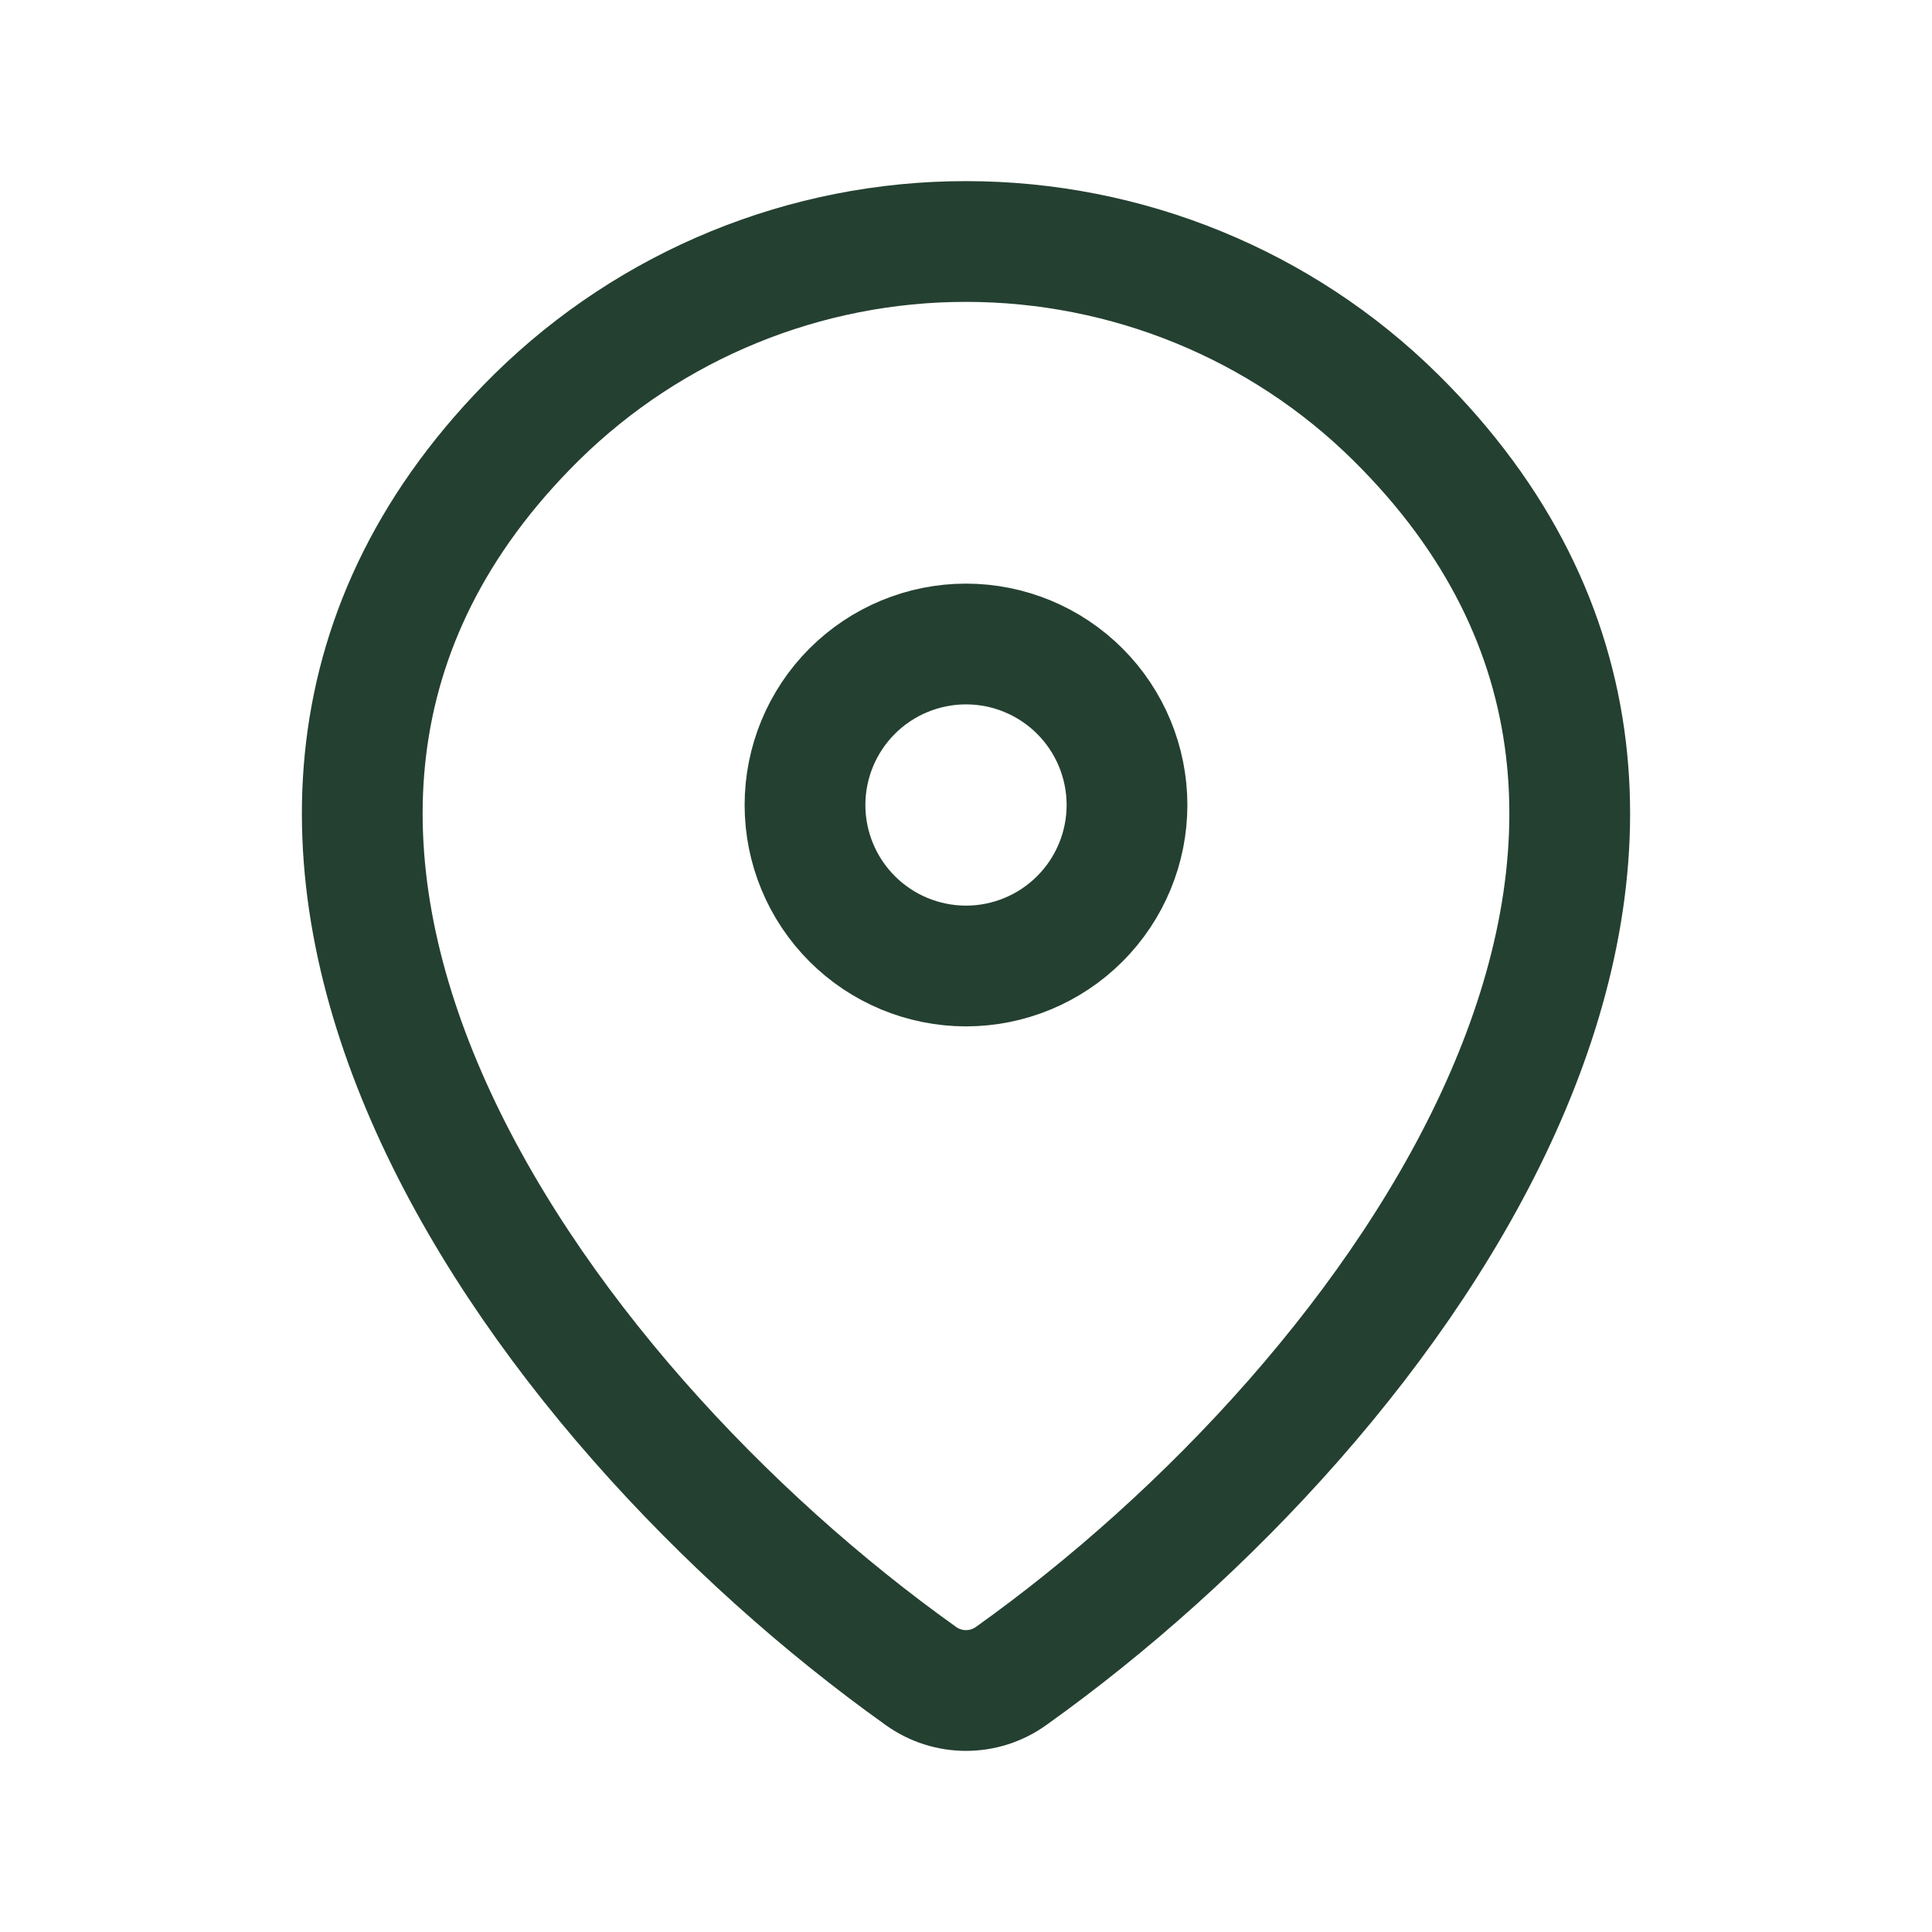
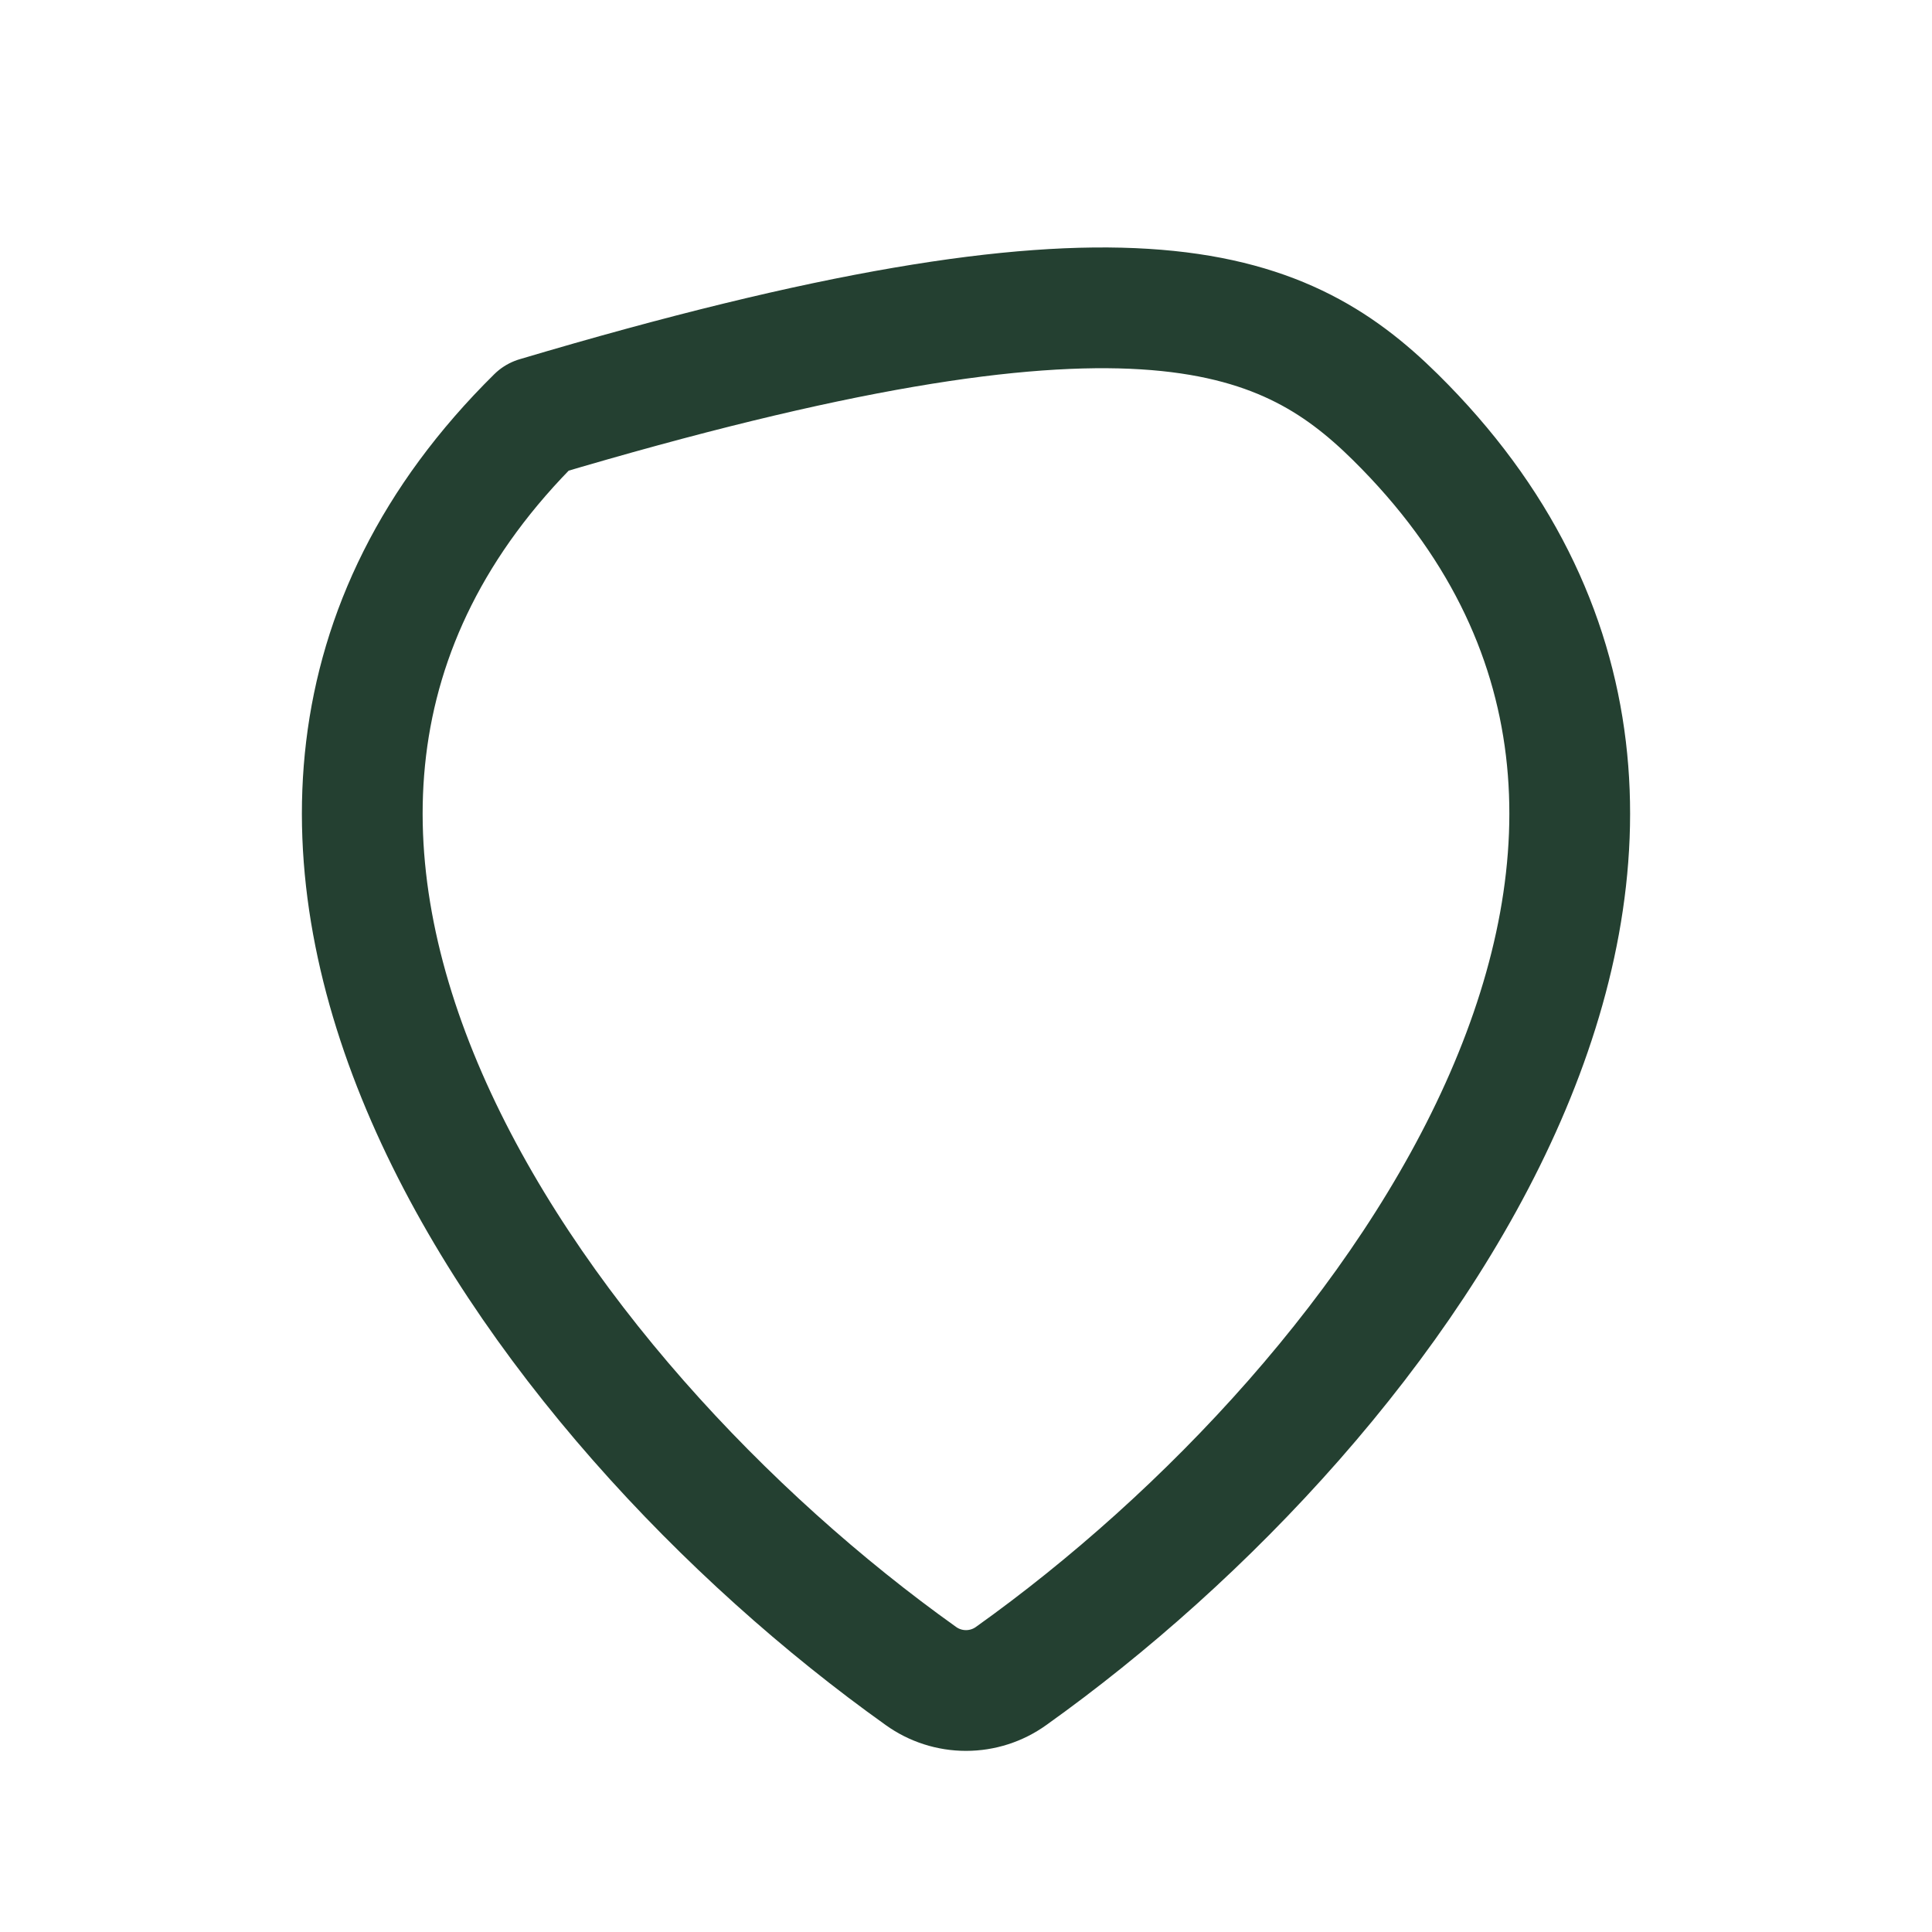
<svg xmlns="http://www.w3.org/2000/svg" width="24" height="24" viewBox="0 0 24 24" fill="none">
-   <path d="M12.56 20.82C12.397 20.937 12.201 21 12 21C11.799 21 11.603 20.937 11.44 20.82C6.611 17.378 1.486 10.298 6.667 5.182C8.089 3.783 10.005 2.999 12 3C14 3 15.919 3.785 17.333 5.181C22.514 10.297 17.389 17.376 12.56 20.82Z" stroke="#244031" stroke-width="1.5" stroke-linecap="round" stroke-linejoin="round" />
-   <path d="M12 12C12.53 12 13.039 11.789 13.414 11.414C13.789 11.039 14 10.53 14 10C14 9.47 13.789 8.961 13.414 8.586C13.039 8.211 12.53 8 12 8C11.47 8 10.961 8.211 10.586 8.586C10.211 8.961 10 9.47 10 10C10 10.53 10.211 11.039 10.586 11.414C10.961 11.789 11.47 12 12 12Z" stroke="#244031" stroke-width="1.5" stroke-linecap="round" stroke-linejoin="round" />
+   <path d="M12.56 20.82C12.397 20.937 12.201 21 12 21C11.799 21 11.603 20.937 11.44 20.82C6.611 17.378 1.486 10.298 6.667 5.182C14 3 15.919 3.785 17.333 5.181C22.514 10.297 17.389 17.376 12.56 20.82Z" stroke="#244031" stroke-width="1.5" stroke-linecap="round" stroke-linejoin="round" />
</svg>